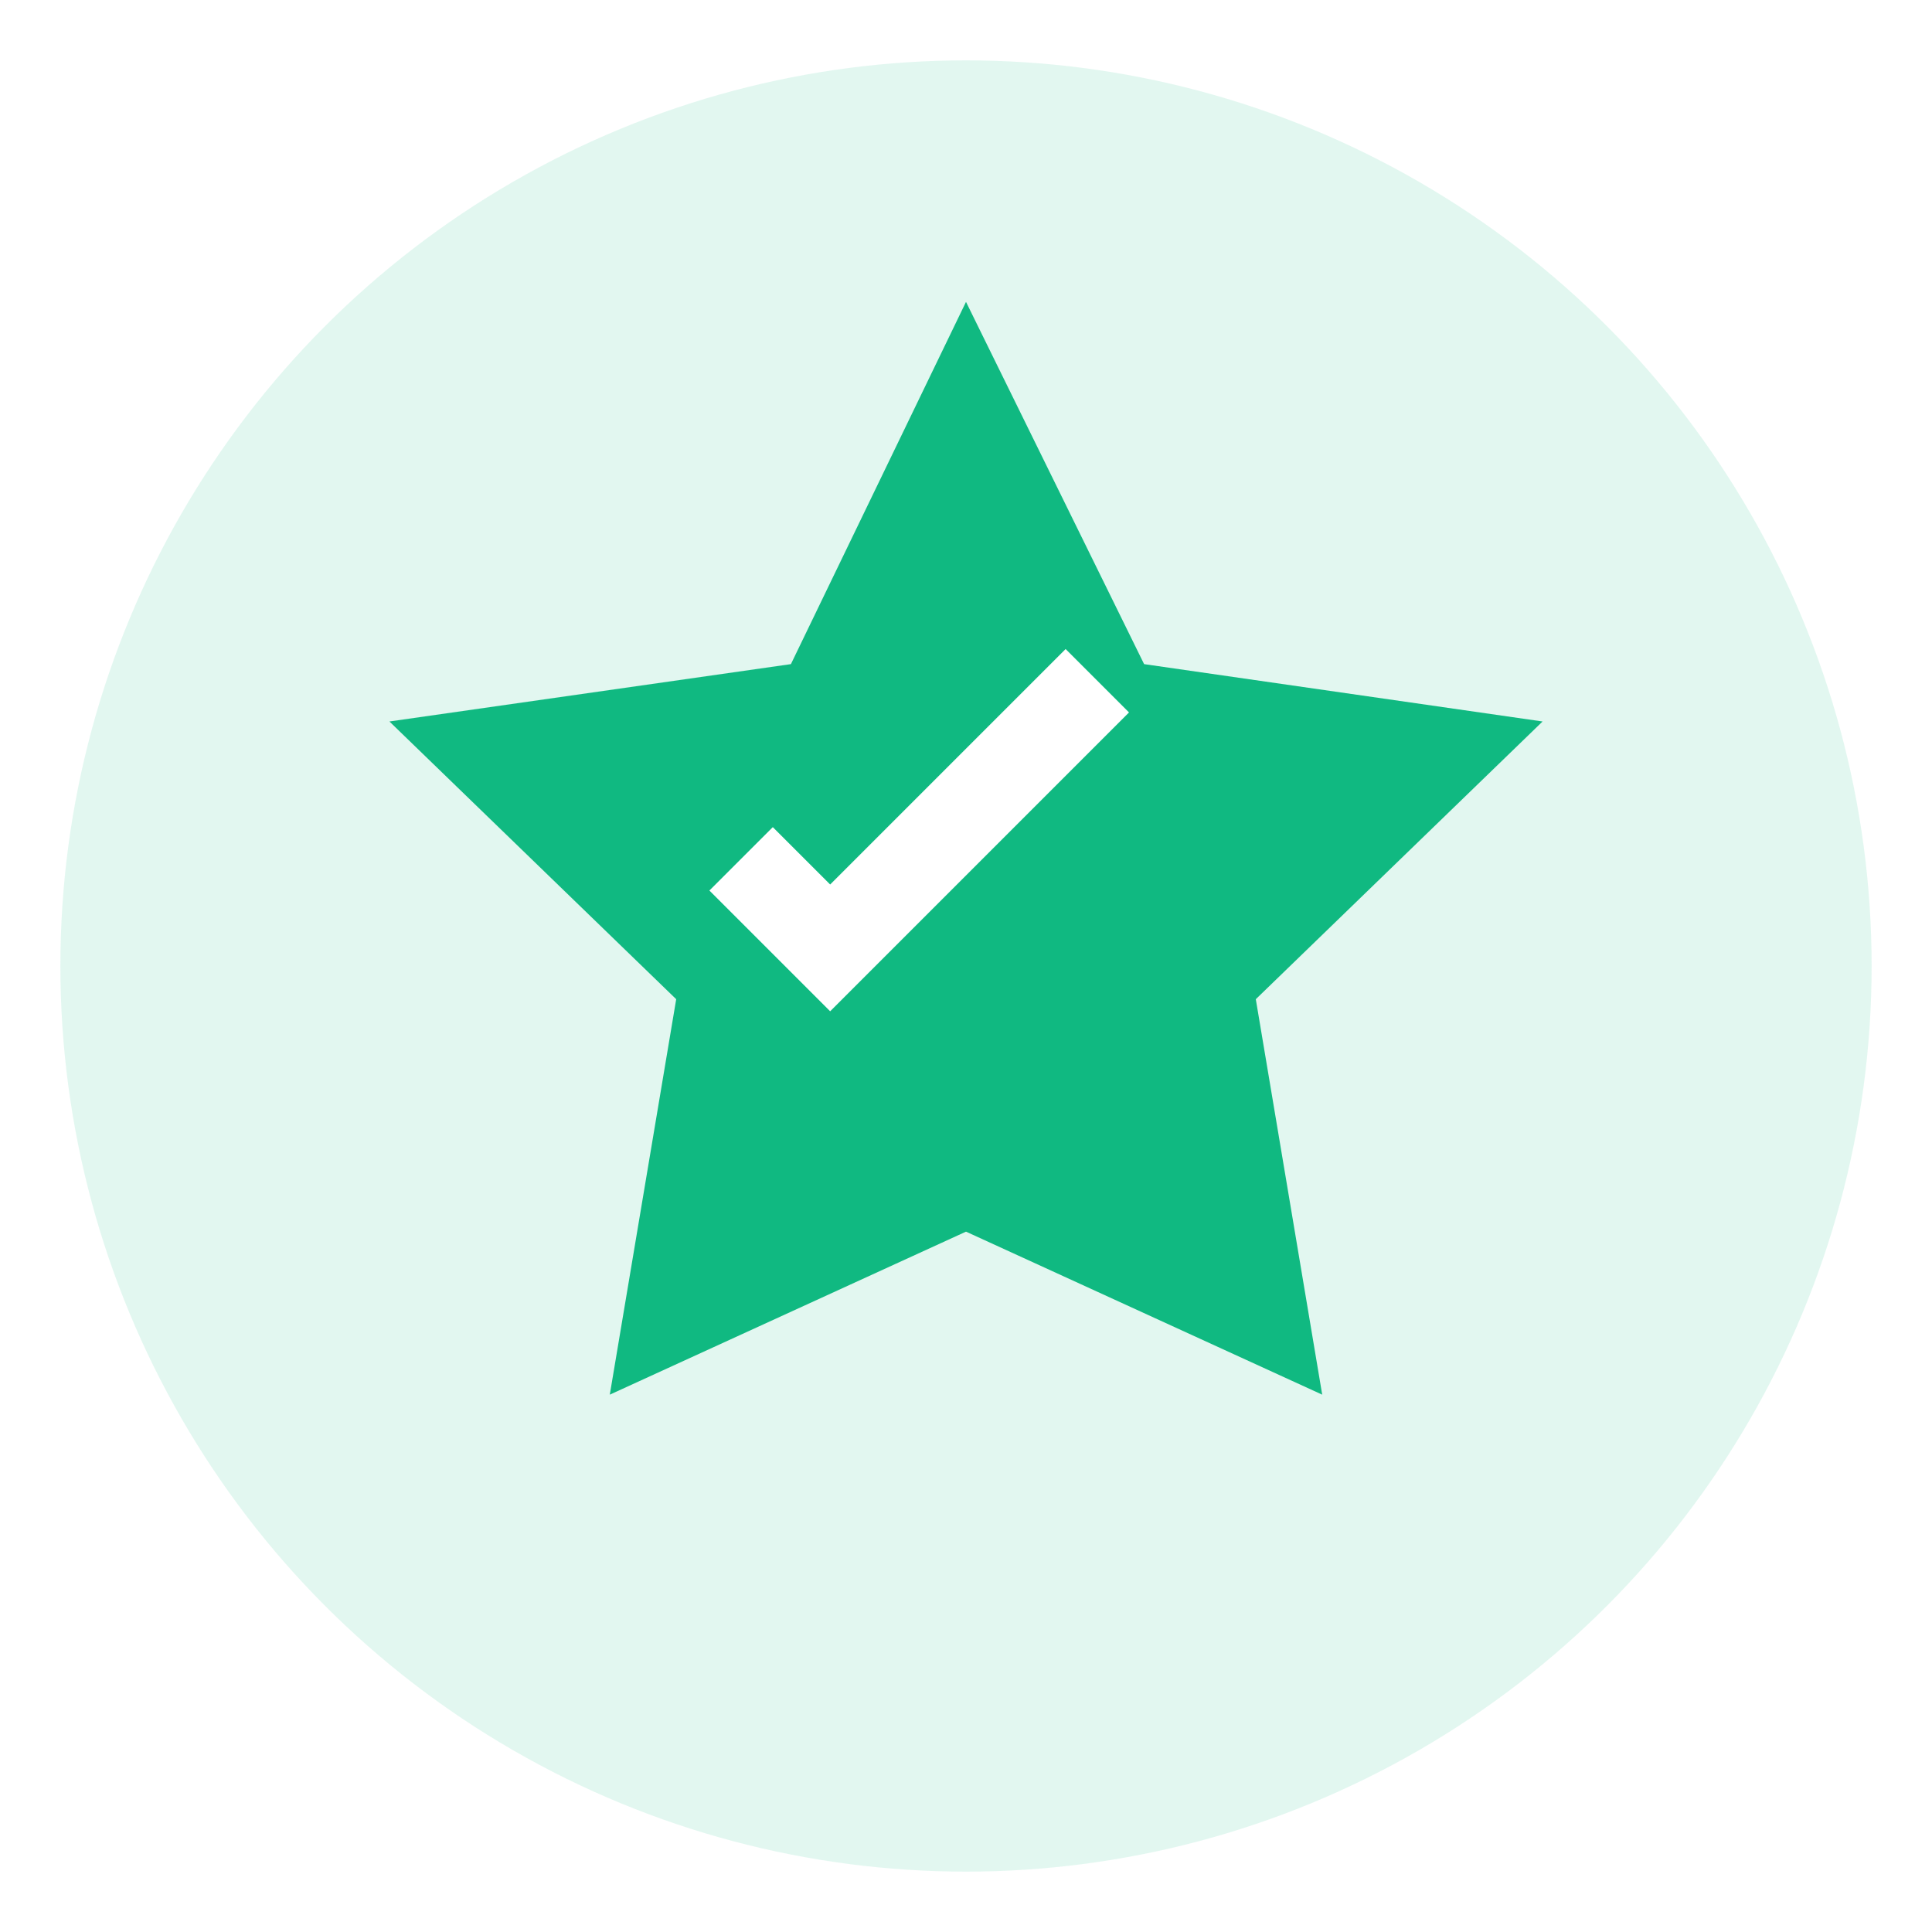
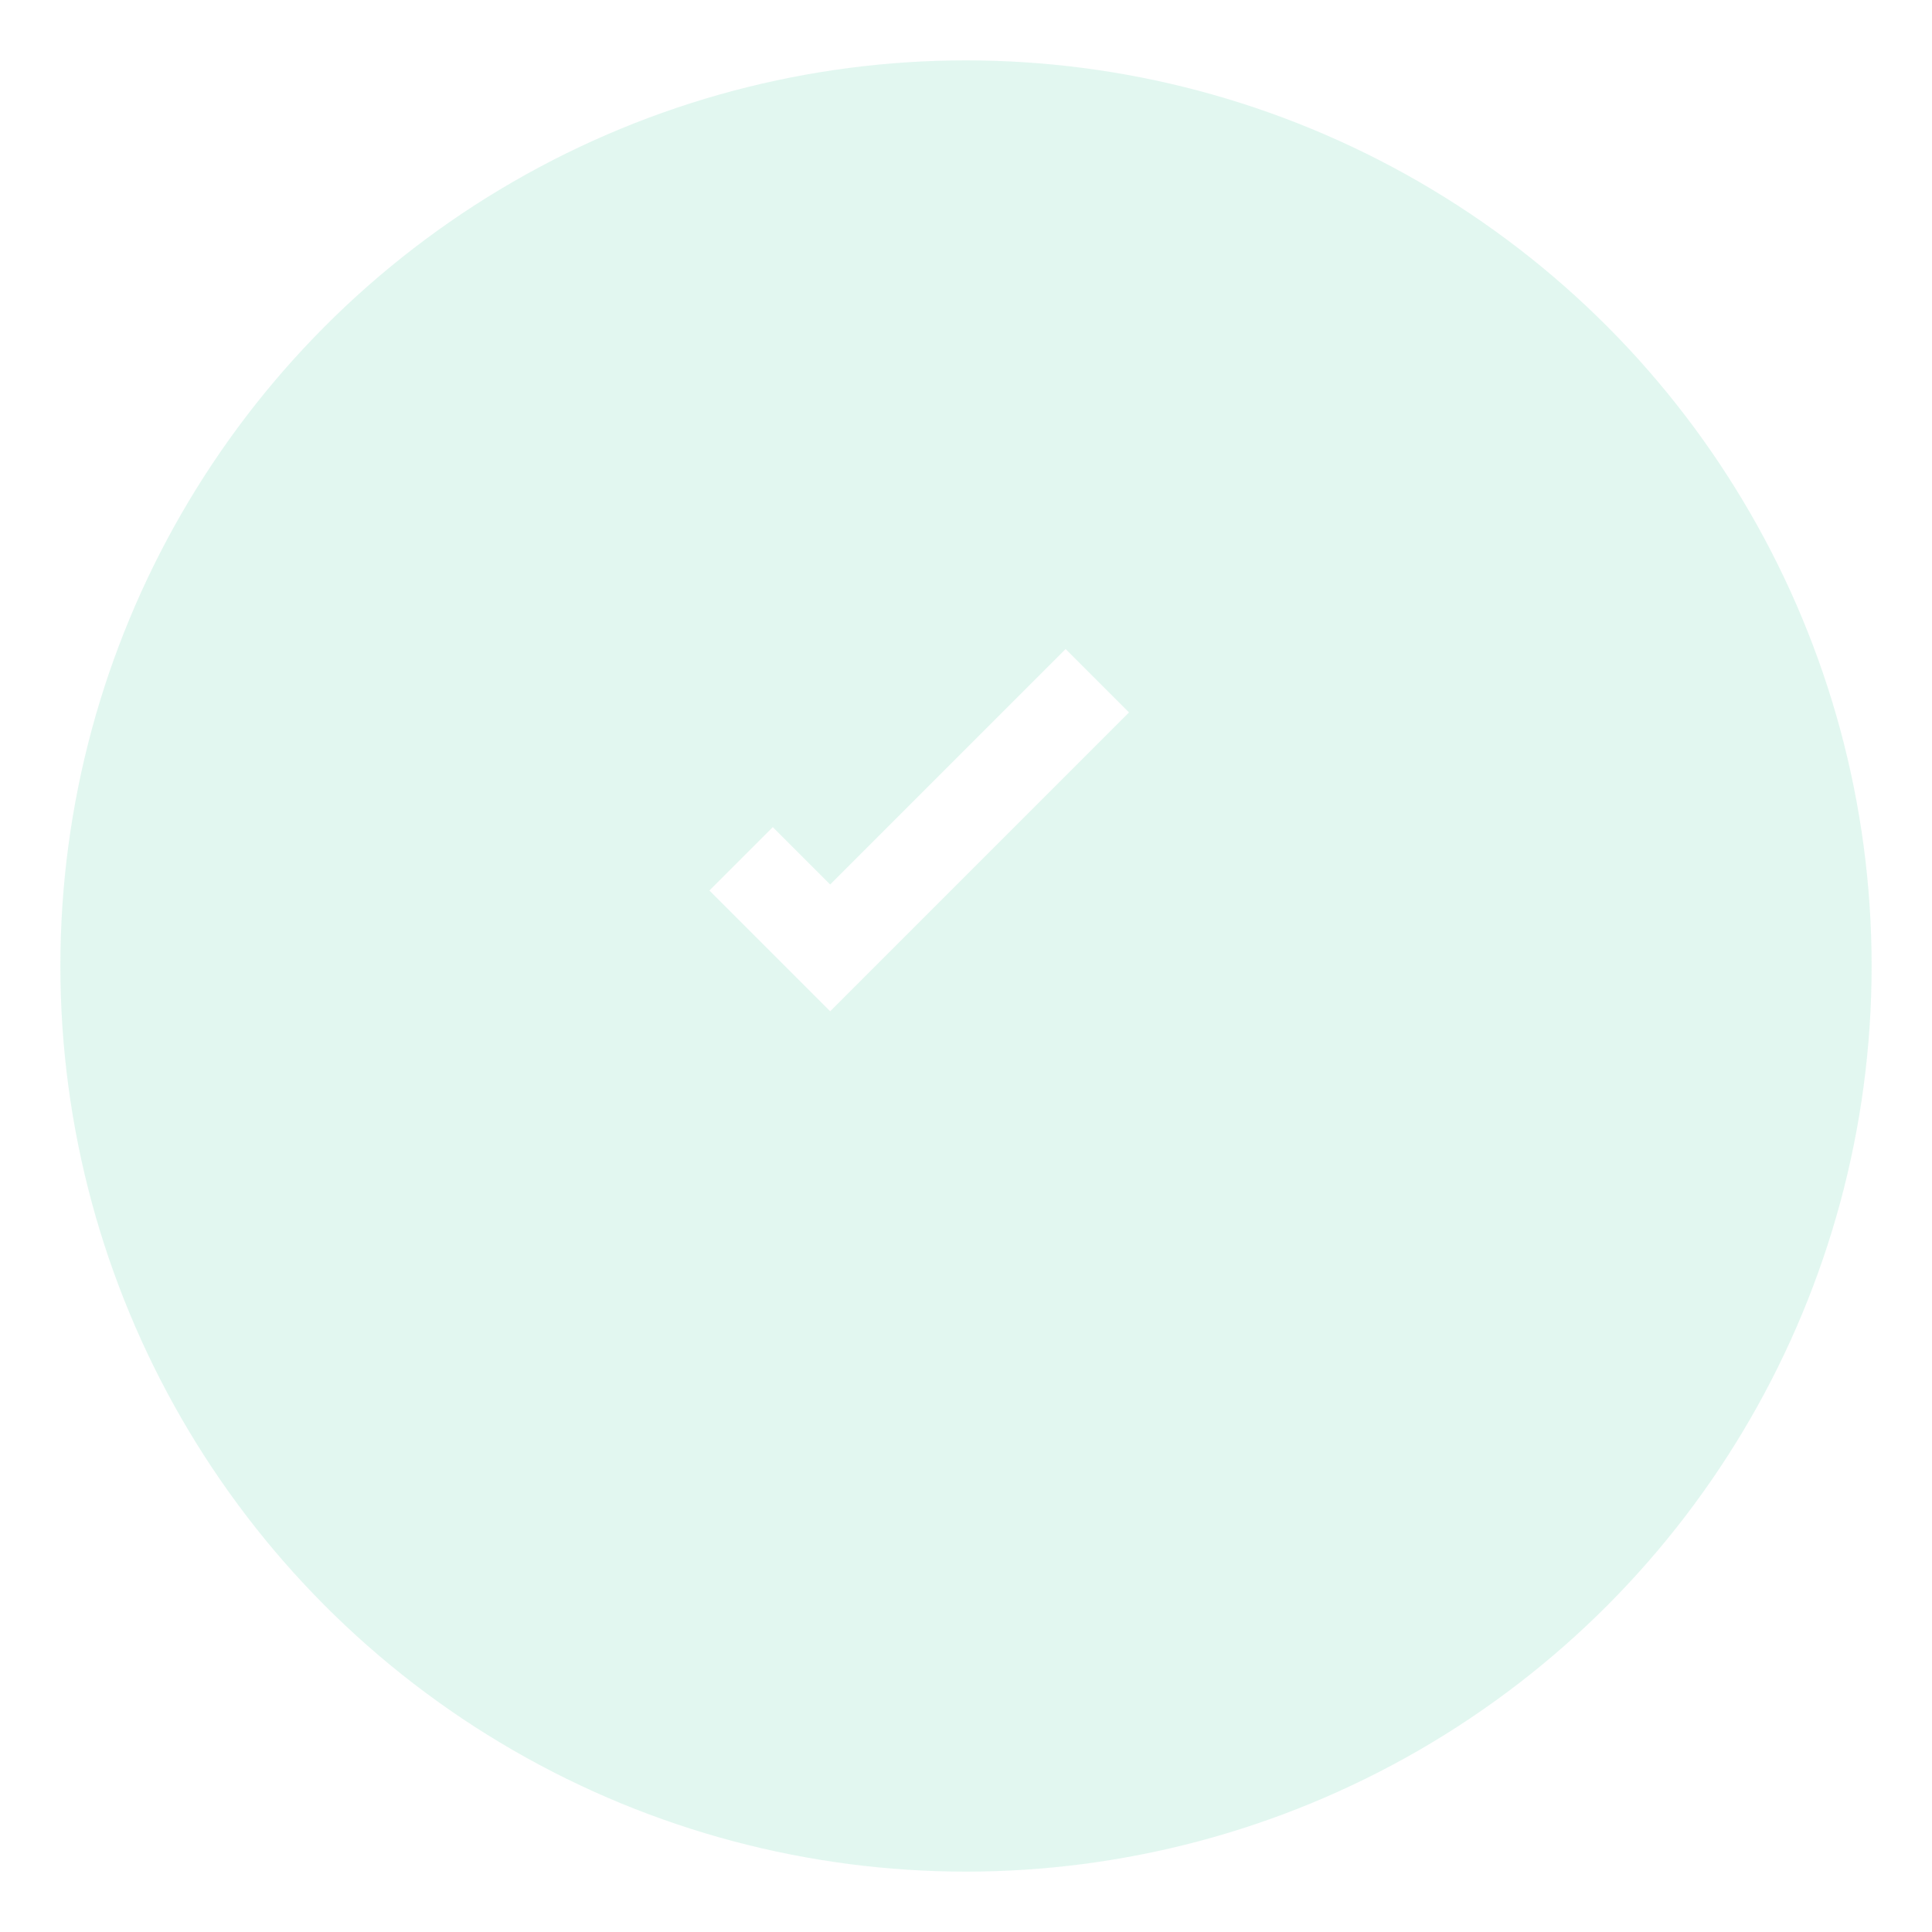
<svg xmlns="http://www.w3.org/2000/svg" viewBox="0 0 64 64" role="img" aria-labelledby="title">
  <title>Bright Green Endorsed</title>
  <defs>
    <filter id="soft" x="-20%" y="-20%" width="140%" height="140%">
      <feGaussianBlur in="SourceAlpha" stdDeviation="1.2" result="blur" />
      <feOffset in="blur" dx="0" dy="0" result="offset" />
      <feMerge>
        <feMergeNode in="offset" />
        <feMergeNode in="SourceGraphic" />
      </feMerge>
    </filter>
  </defs>
  <circle cx="32" cy="32" r="30" fill="#10b981" opacity="0.12" />
-   <path filter="url(#soft)" fill="#10b981" d="M32 10l5.9 12 13.2 1.9-9.5 9.2 2.2 13.1L32 40.8 20.2 46.2l2.2-13.1-9.5-9.2L26.2 22 32 10z" />
-   <path fill="#ffffff" d="M27.5 33.5l-4-4 2.1-2.1 1.9 1.9 7.8-7.8 2.1 2.1-9.9 9.9z" />
+   <path fill="#ffffff" d="M27.5 33.5l-4-4 2.1-2.1 1.9 1.9 7.8-7.8 2.1 2.1-9.9 9.9" />
</svg>